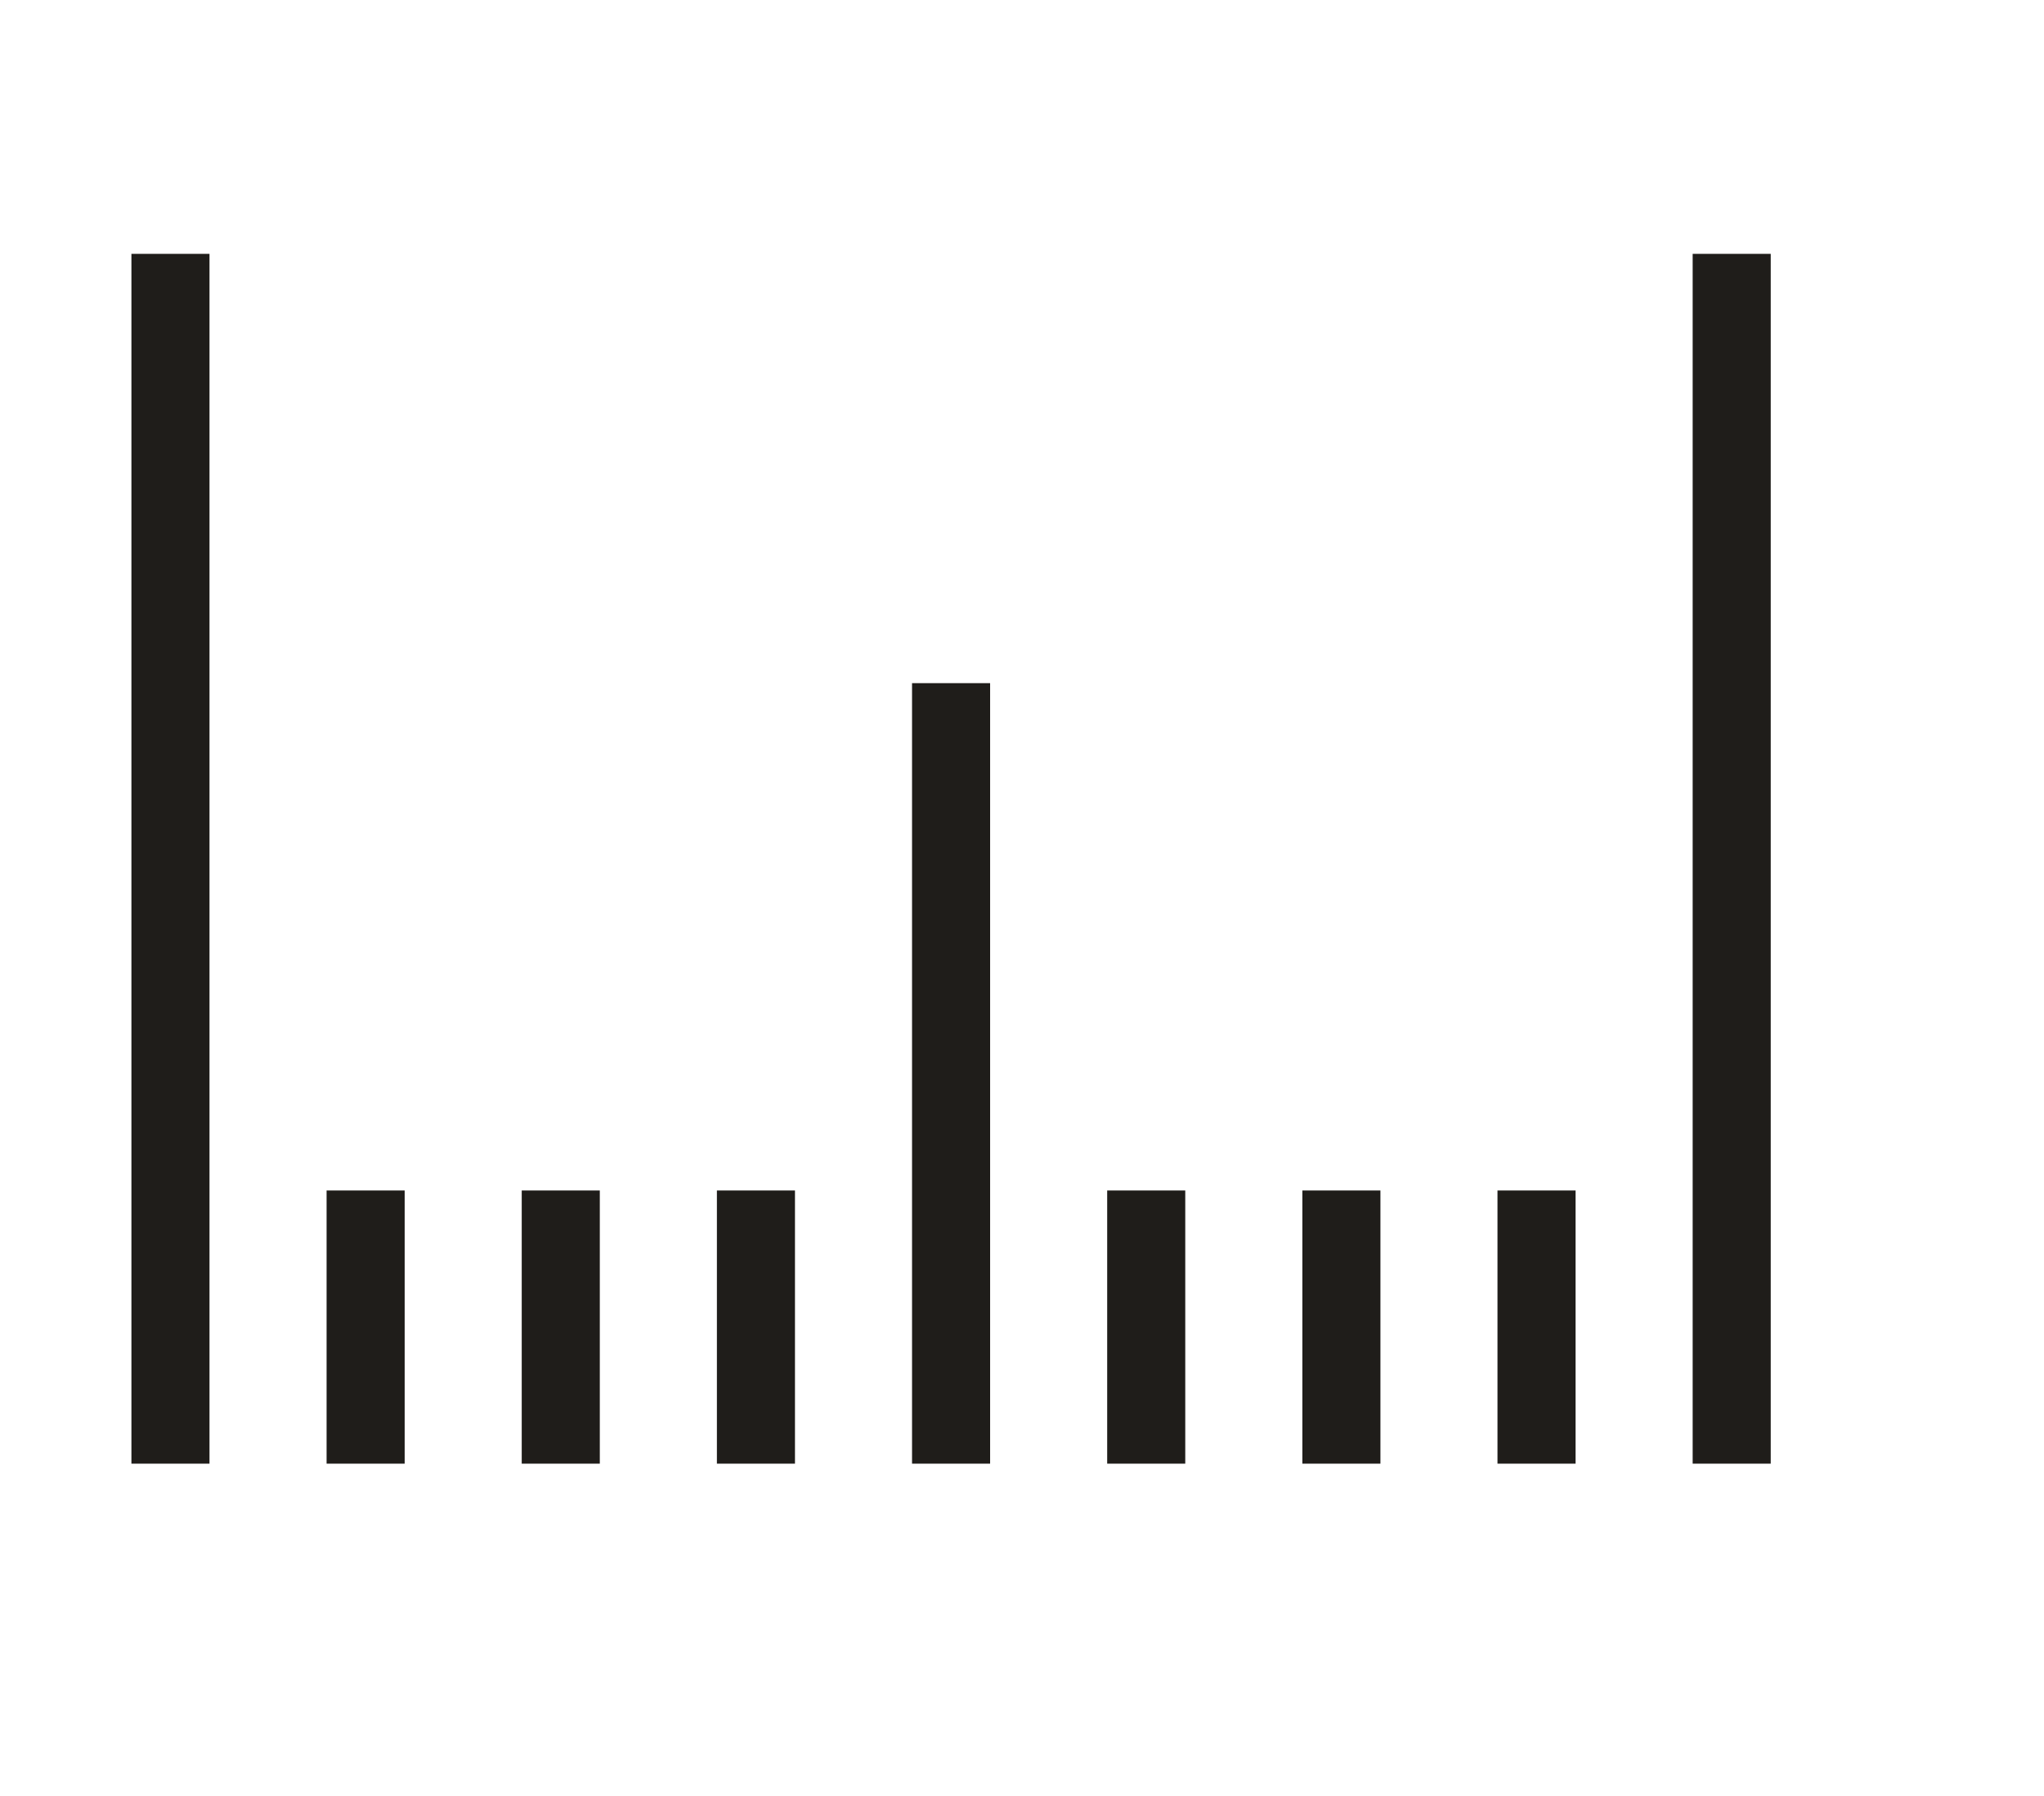
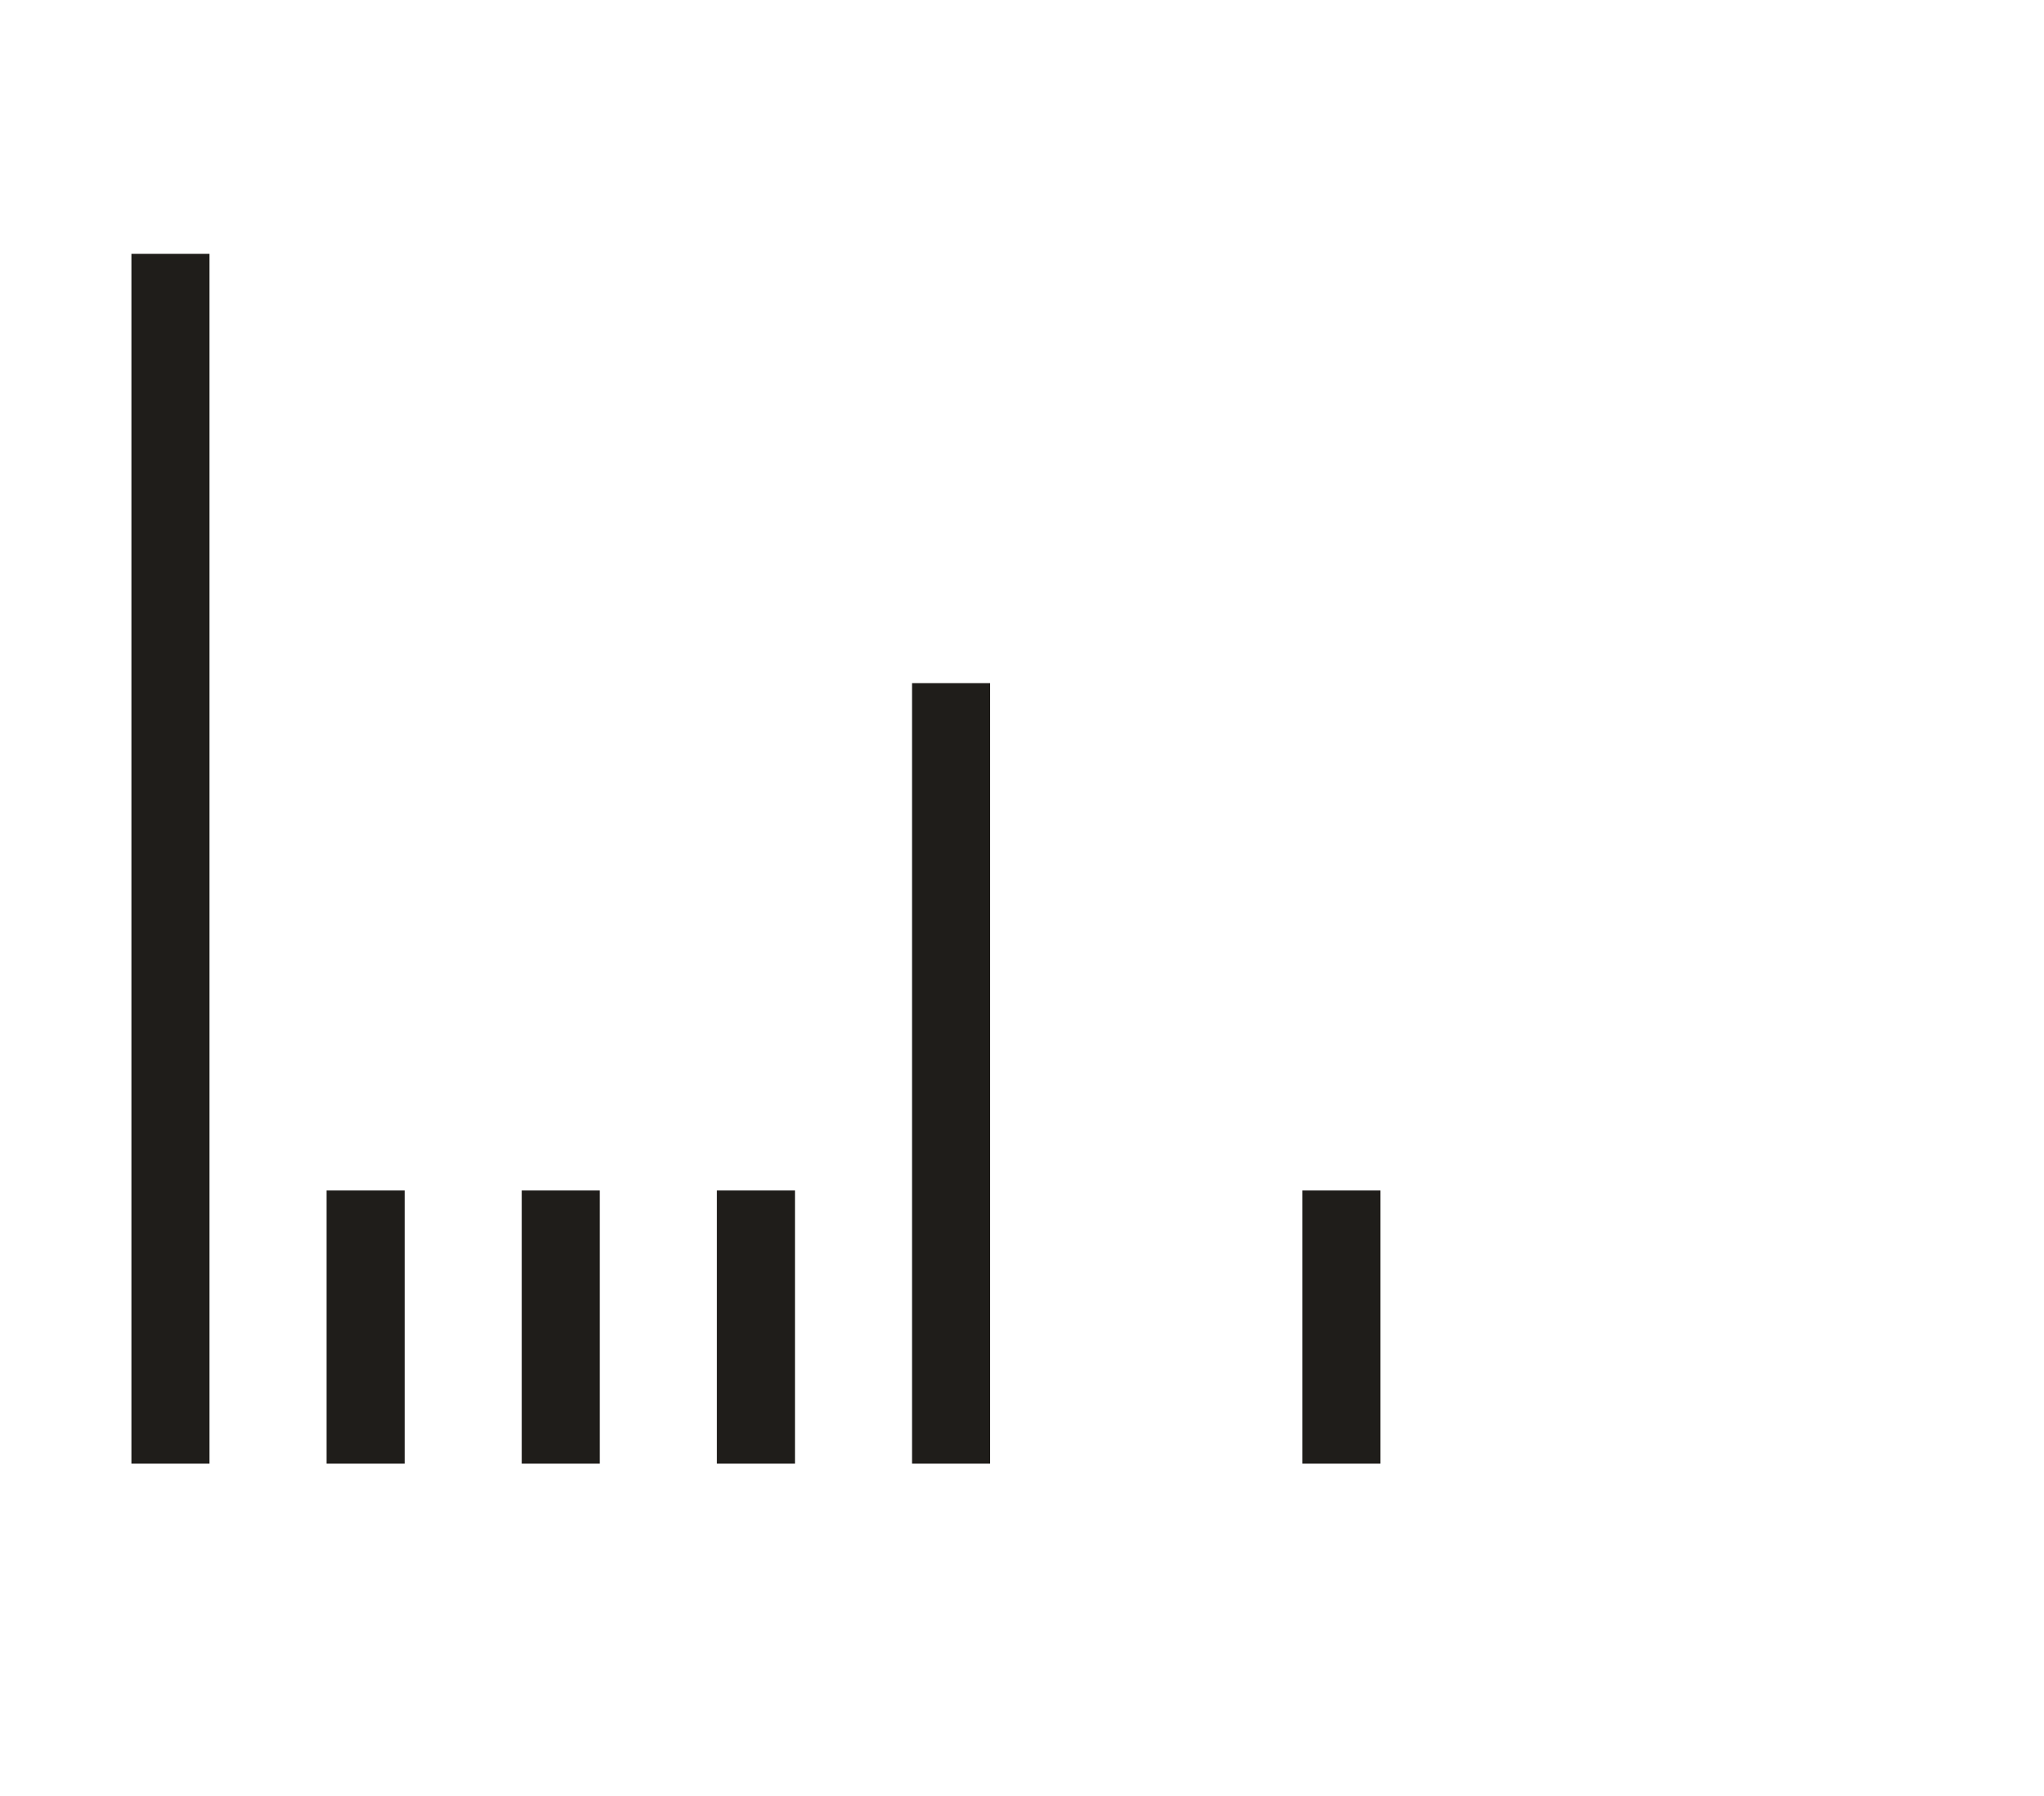
<svg xmlns="http://www.w3.org/2000/svg" width="66" height="58" viewBox="0 0 66 58" fill="none">
  <line x1="5.504" y1="8.198" x2="5.504" y2="47.268" stroke="#1F1D1A" stroke-width="2.521" />
  <line x1="18.107" y1="38.446" x2="18.107" y2="47.268" stroke="#1F1D1A" stroke-width="2.521" />
  <line x1="30.71" y1="22.062" x2="30.71" y2="47.268" stroke="#1F1D1A" stroke-width="2.521" />
  <line x1="43.313" y1="38.446" x2="43.313" y2="47.268" stroke="#1F1D1A" stroke-width="2.521" />
-   <line x1="55.916" y1="8.198" x2="55.916" y2="47.268" stroke="#1F1D1A" stroke-width="2.521" />
  <line x1="11.806" y1="38.446" x2="11.806" y2="47.268" stroke="#1F1D1A" stroke-width="2.521" />
  <line x1="24.409" y1="38.446" x2="24.409" y2="47.268" stroke="#1F1D1A" stroke-width="2.521" />
-   <line x1="37.011" y1="38.446" x2="37.011" y2="47.268" stroke="#1F1D1A" stroke-width="2.521" />
-   <line x1="49.614" y1="38.446" x2="49.614" y2="47.268" stroke="#1F1D1A" stroke-width="2.521" />
</svg>